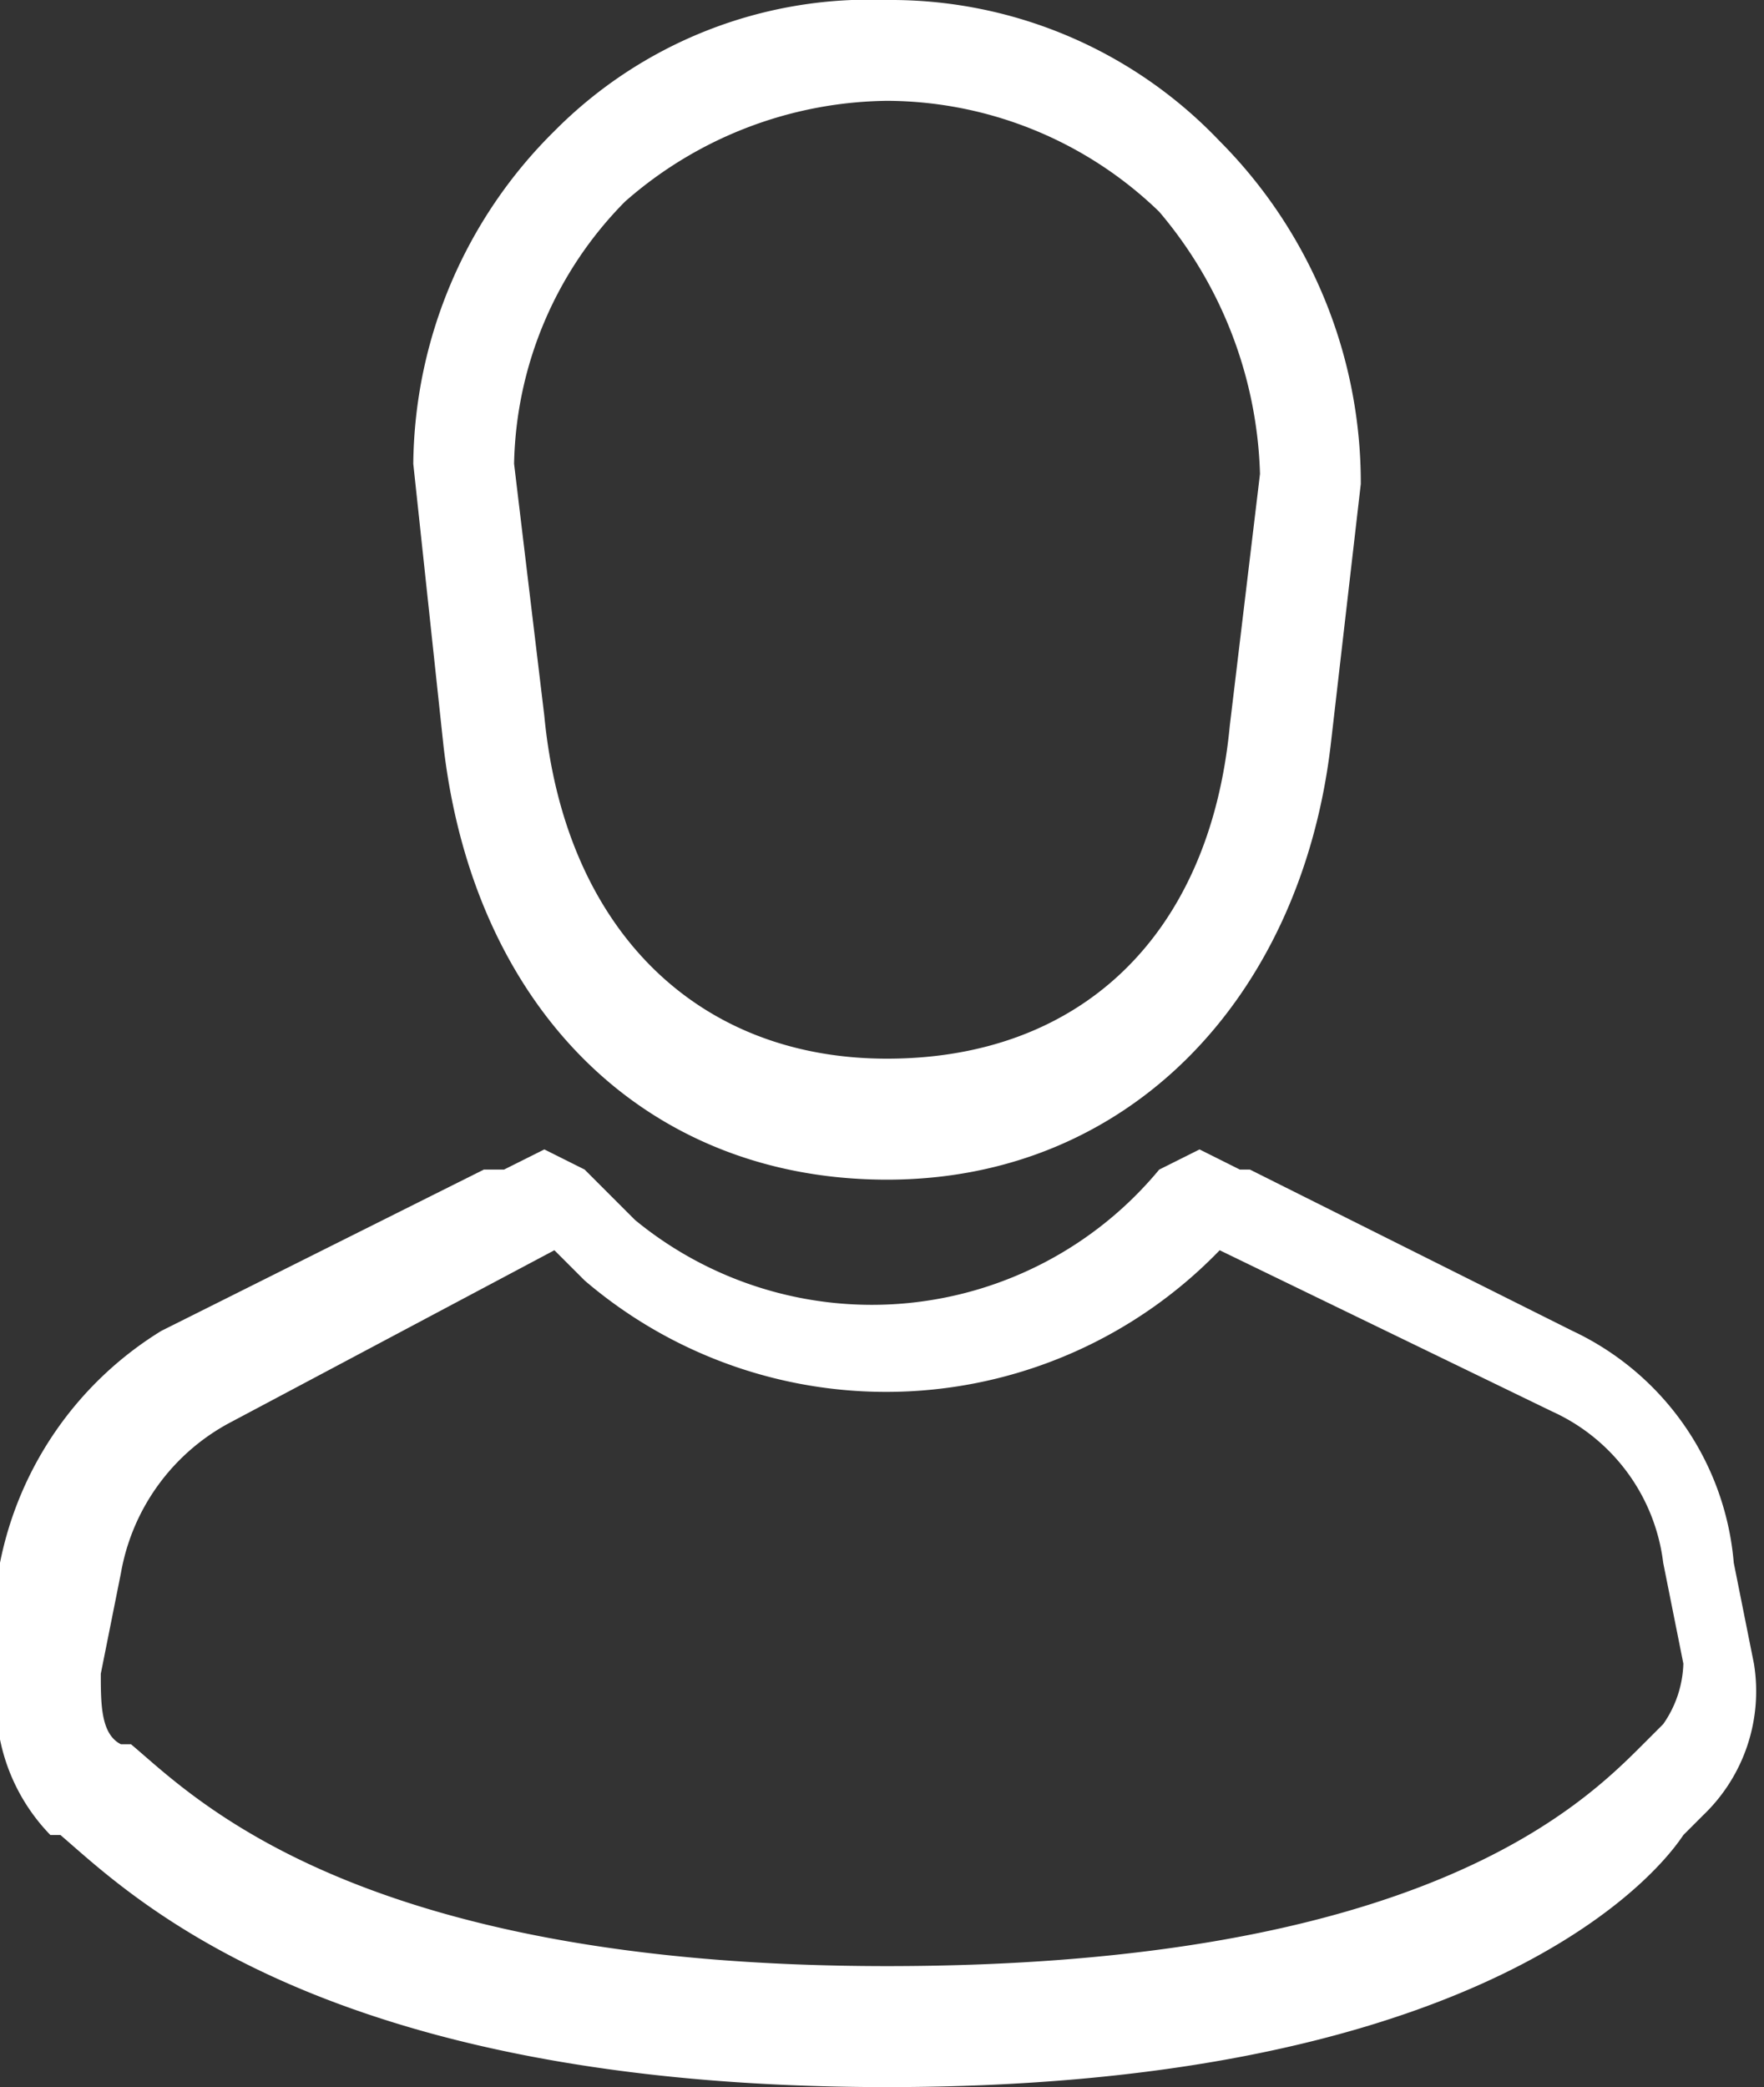
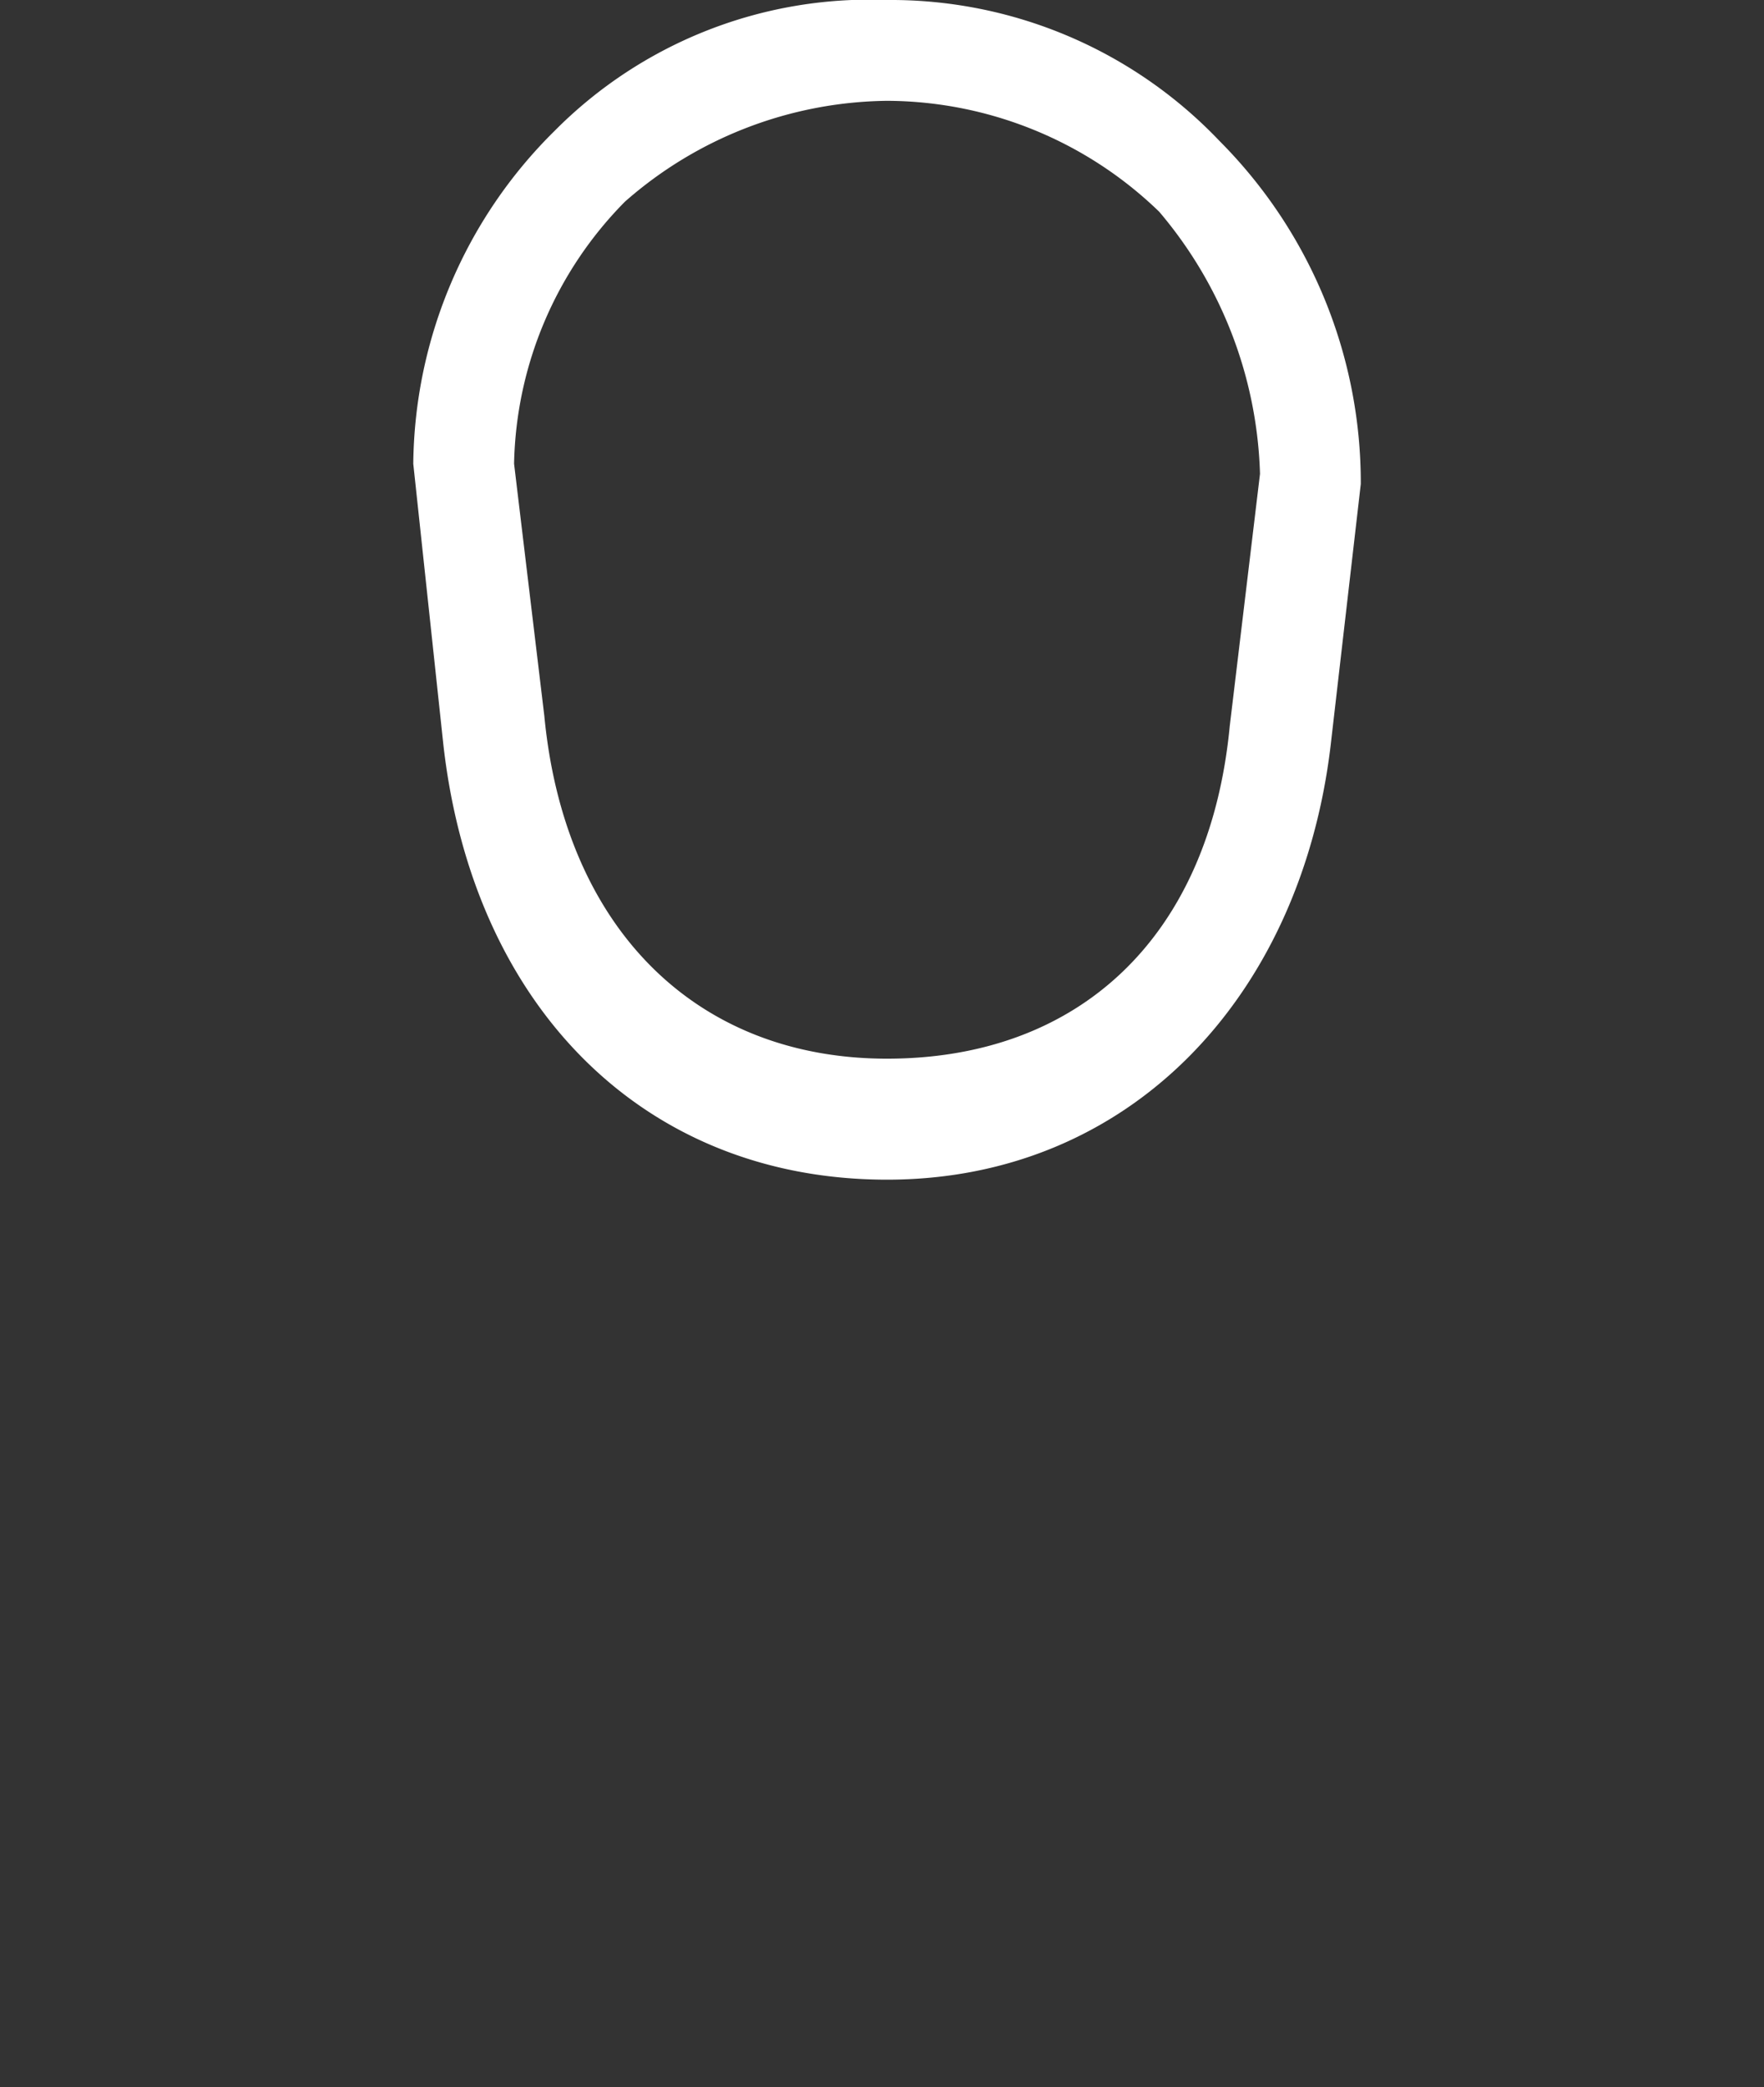
<svg xmlns="http://www.w3.org/2000/svg" viewBox="0 0 17.5 20.7">
  <rect x="0" y="0" width="17.5" height="20.7" fill="#333333" stroke="none" />
  <path d="M8.8,11.7c-2.4,0-4.1-1.7-4.4-4.3L4.1,4.6A4.7,4.7,0,0,1,5.5,1.3,4.4,4.4,0,0,1,8.8,0a4.5,4.5,0,0,1,3.3,1.4,4.8,4.8,0,0,1,1.4,3.4l-.3,2.6C12.9,9.9,11.2,11.7,8.8,11.7ZM8.8,1A4,4,0,0,0,6.2,2,3.8,3.8,0,0,0,5.1,4.6h0l.3,2.5h0c.2,2.1,1.5,3.4,3.4,3.4S12,9.3,12.2,7.2l.3-2.5a4.2,4.2,0,0,0-1-2.6A3.9,3.9,0,0,0,8.8,1Z" transform="translate(0)" style="fill:#fff" />
-   <path d="M8.8,20.7c-5.6,0-7.5-1.9-8.2-2.5H.5A1.9,1.9,0,0,1,0,16.5v-1a3.5,3.5,0,0,1,1.6-2.3l3.2-1.6H5l.4-.2.4.2.5.5a3.7,3.7,0,0,0,5.2-.5l.4-.2.4.2h.1l3.2,1.6a2.8,2.8,0,0,1,1.6,2.3l.2,1a1.7,1.7,0,0,1-.5,1.5l-.2.2C16.3,18.8,14.4,20.7,8.8,20.7ZM1.2,17.3h.1c.6.5,2.2,2.2,7.5,2.2s6.9-1.6,7.5-2.2l.2-.2a1.1,1.1,0,0,0,.2-.6h0l-.2-1a1.9,1.9,0,0,0-1.1-1.5l-3.3-1.6a4.6,4.6,0,0,1-6.3.3l-.3-.3L2.3,14.1a2.1,2.1,0,0,0-1.1,1.5l-.2,1c0,.3,0,.6.2.7Z" transform="translate(0)" style="fill:#fff" />
</svg>